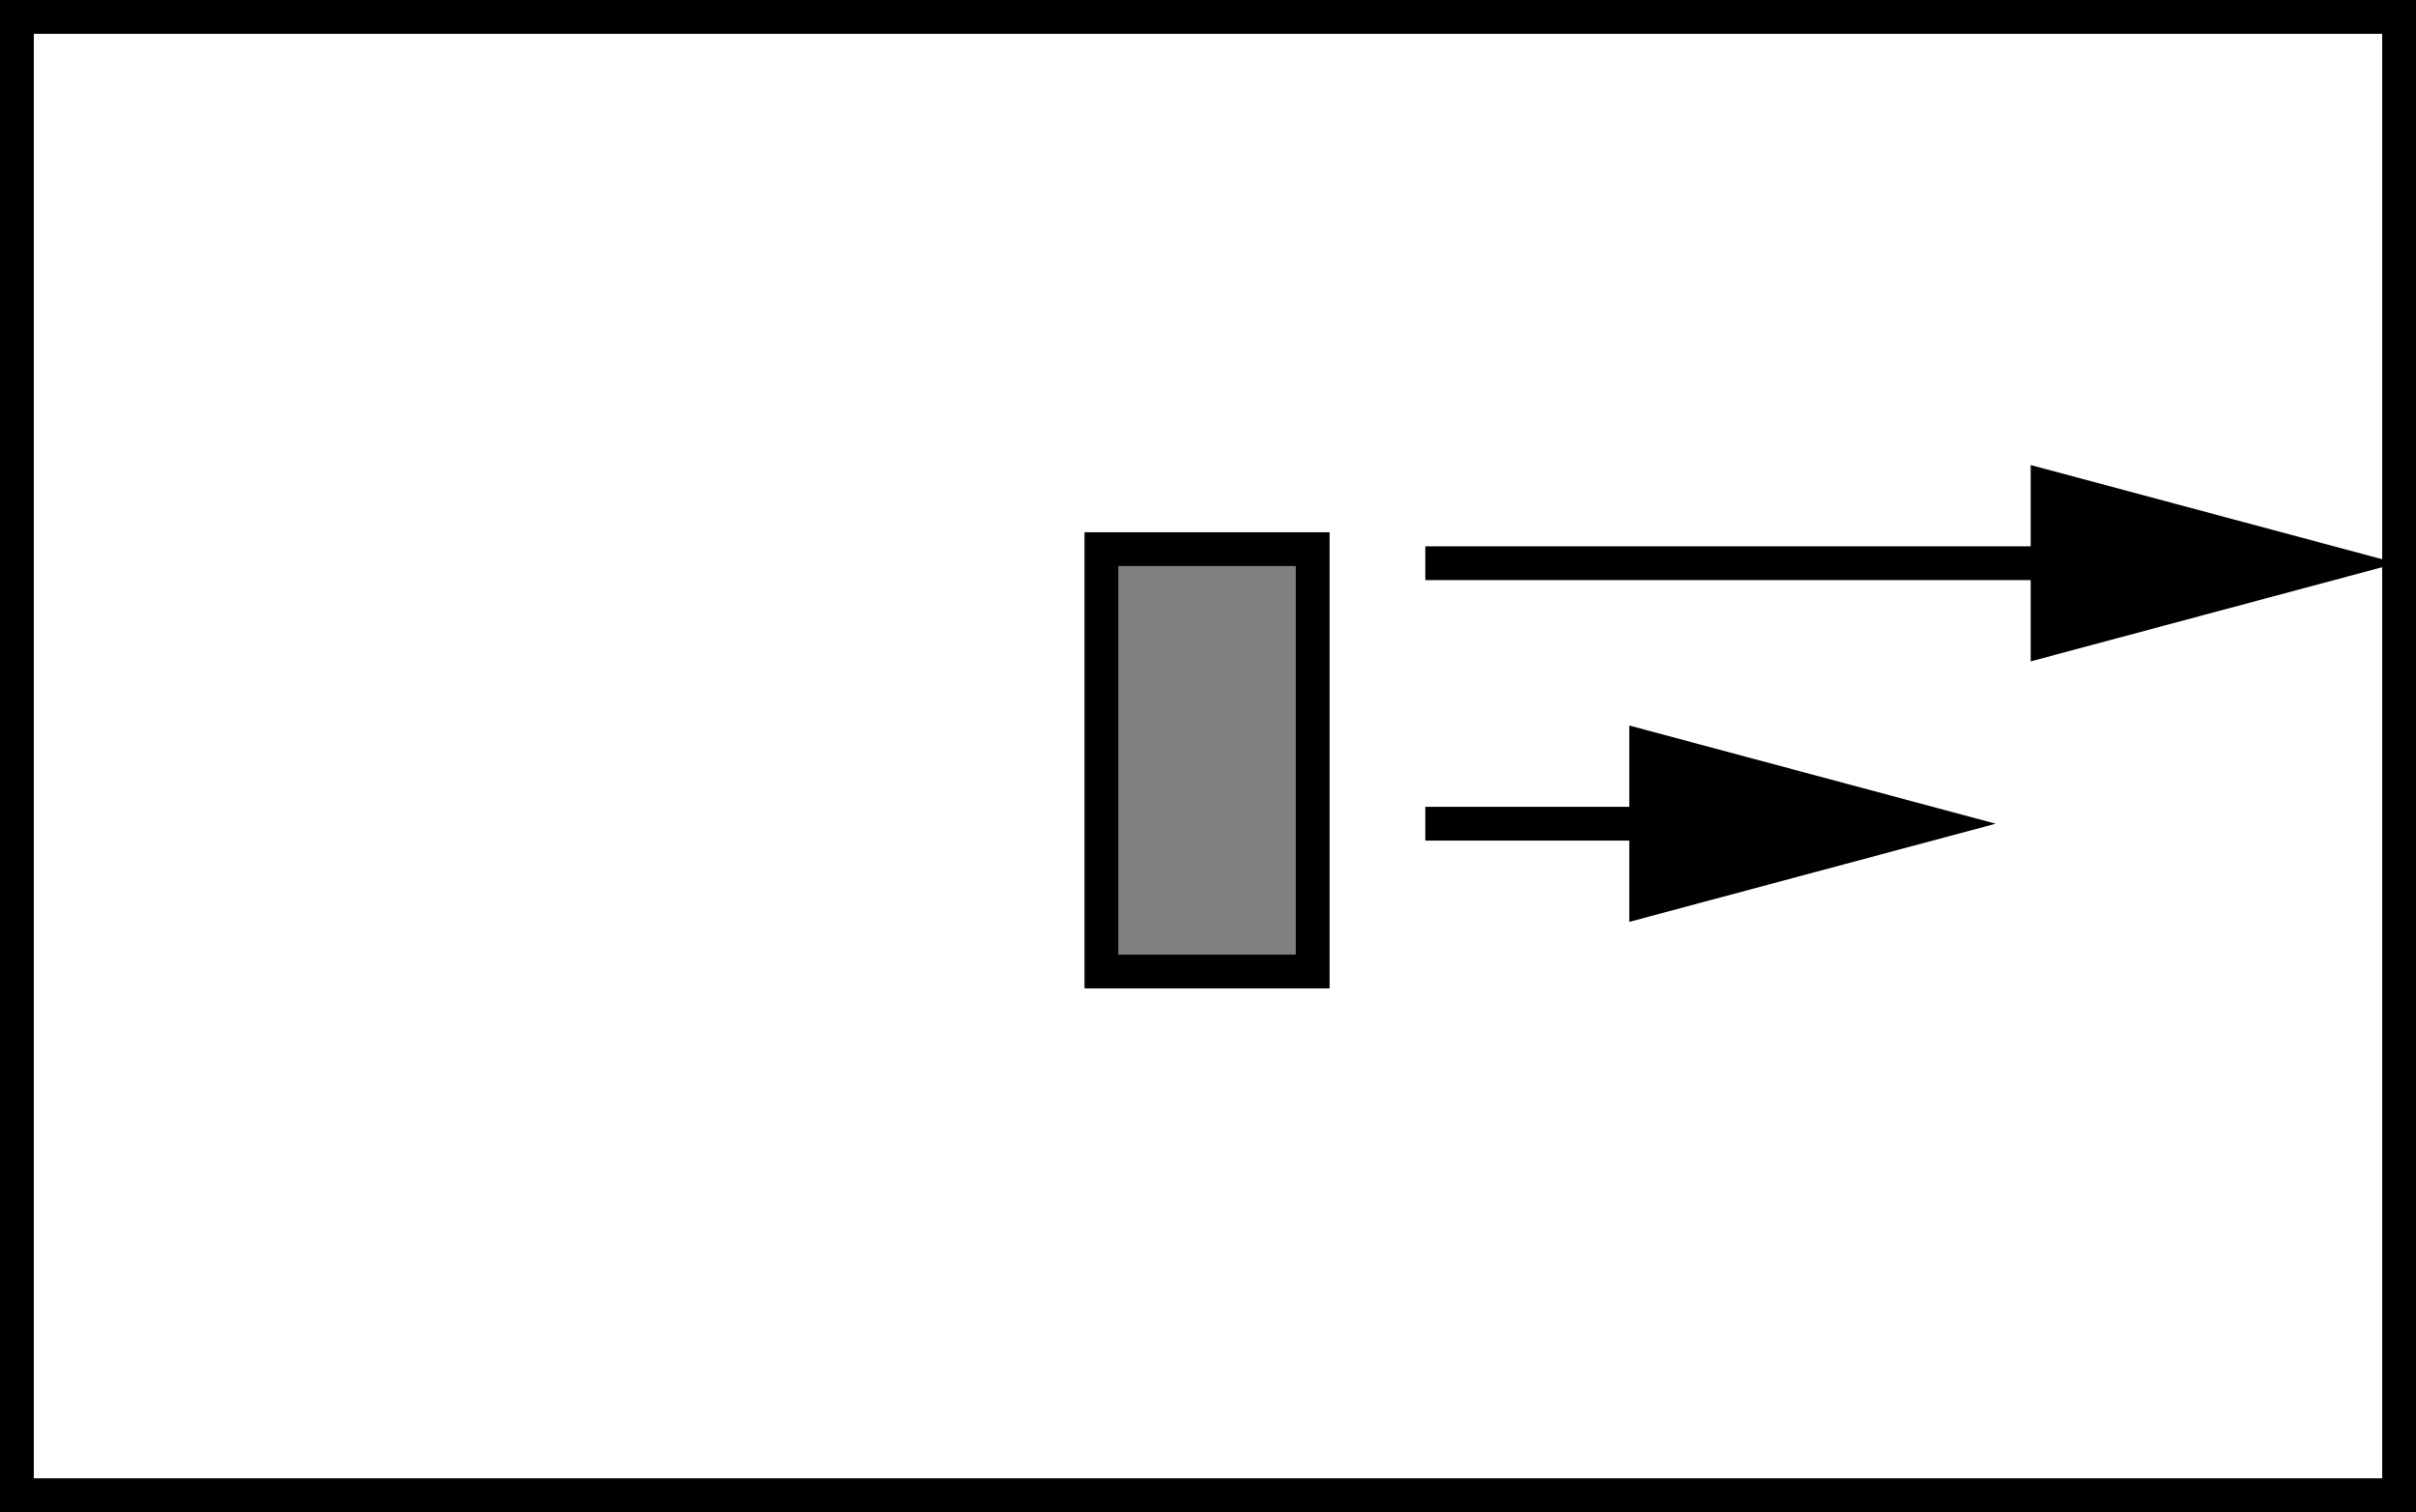
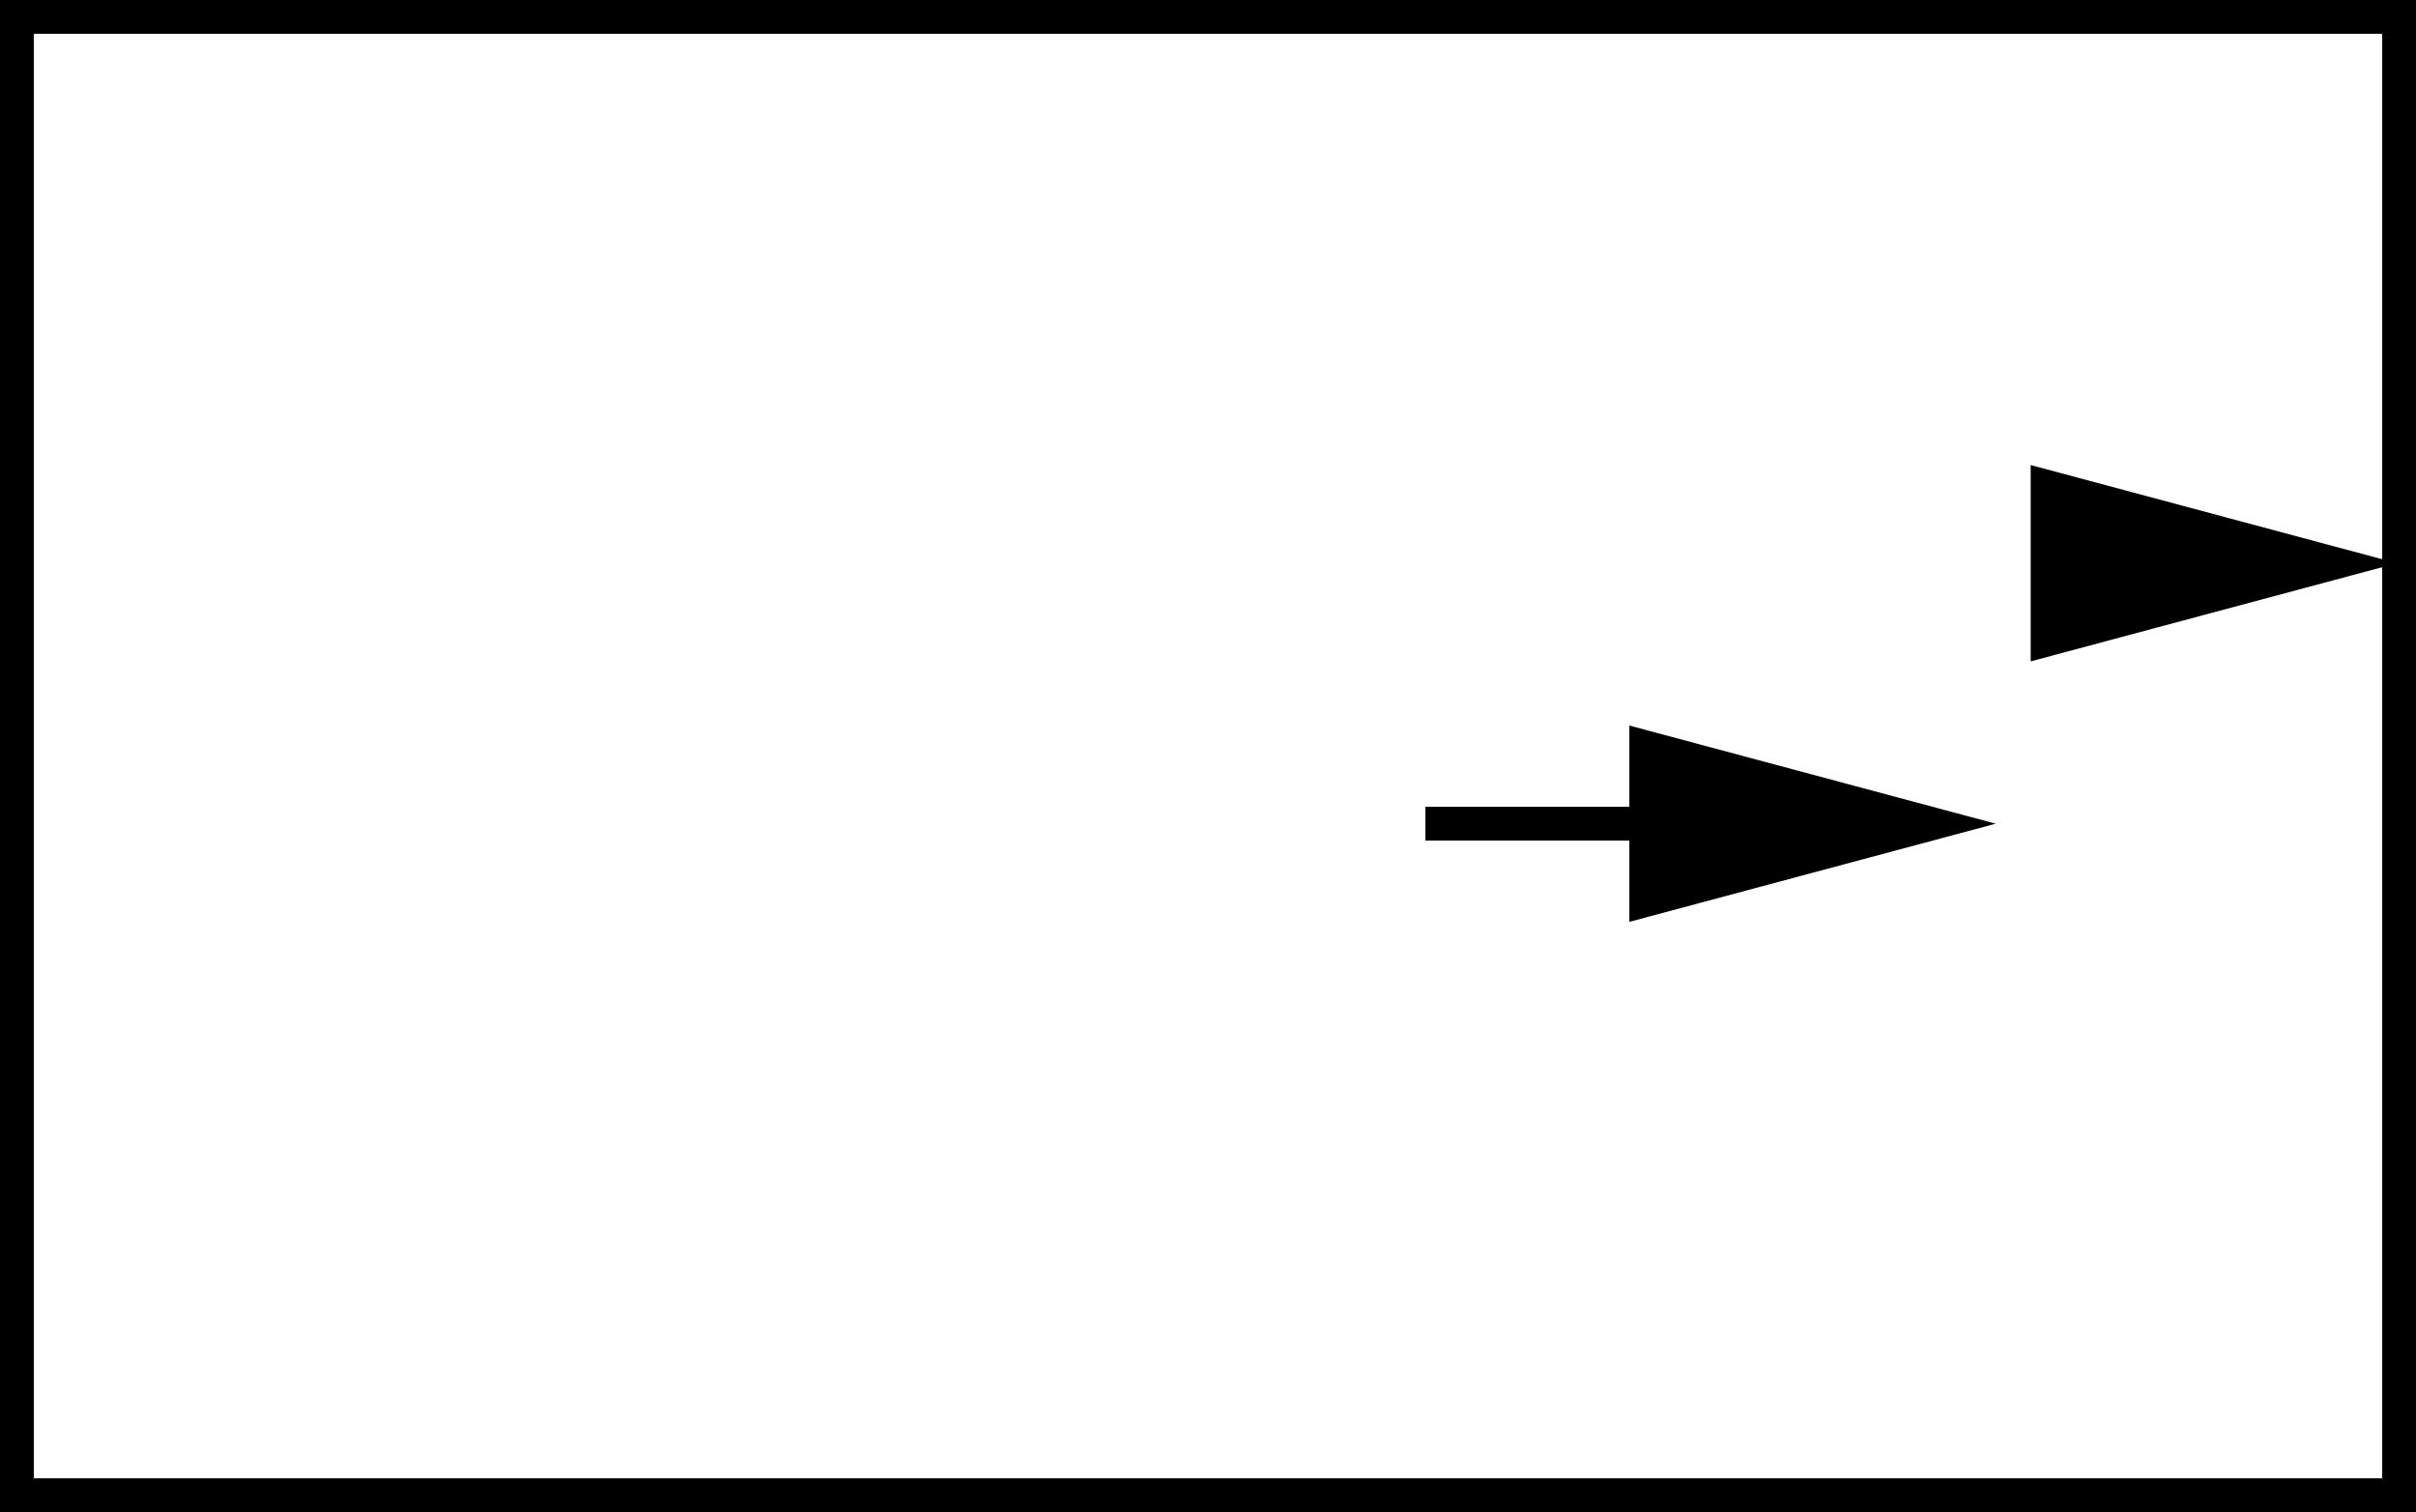
<svg xmlns="http://www.w3.org/2000/svg" version="1.1" id="web" x="0px" y="0px" width="57.183px" height="35.799px" viewBox="0 0 57.183 35.799" enable-background="new 0 0 57.183 35.799" xml:space="preserve">
  <rect x="0" y="0" width="57.183" height="35.799" fill="#808080" stroke="none" />
  <g id="web_image">
-     <path fill="#FFFFFF" stroke="#000000" stroke-width="0.8" stroke-miterlimit="10" d="M0.4,0.4v34.999h56.383V0.4H0.4z    M31.069,23.001h-5v-10h5V23.001z" />
+     <path fill="#FFFFFF" stroke="#000000" stroke-width="0.8" stroke-miterlimit="10" d="M0.4,0.4v34.999h56.383V0.4H0.4z    h-5v-10h5V23.001z" />
    <g>
      <g>
-         <line fill="none" stroke="#000000" stroke-width="0.8" stroke-miterlimit="10" x1="33.735" y1="13.334" x2="49.648" y2="13.334" />
        <g>
          <polygon points="48.063,15.658 56.735,13.334 48.063,11.01     " />
        </g>
      </g>
    </g>
    <g>
      <g>
        <line fill="none" stroke="#000000" stroke-width="0.8" stroke-miterlimit="10" x1="33.735" y1="19.501" x2="40.148" y2="19.501" />
        <g>
          <polygon points="38.563,21.825 47.235,19.501 38.563,17.177     " />
        </g>
      </g>
    </g>
  </g>
</svg>